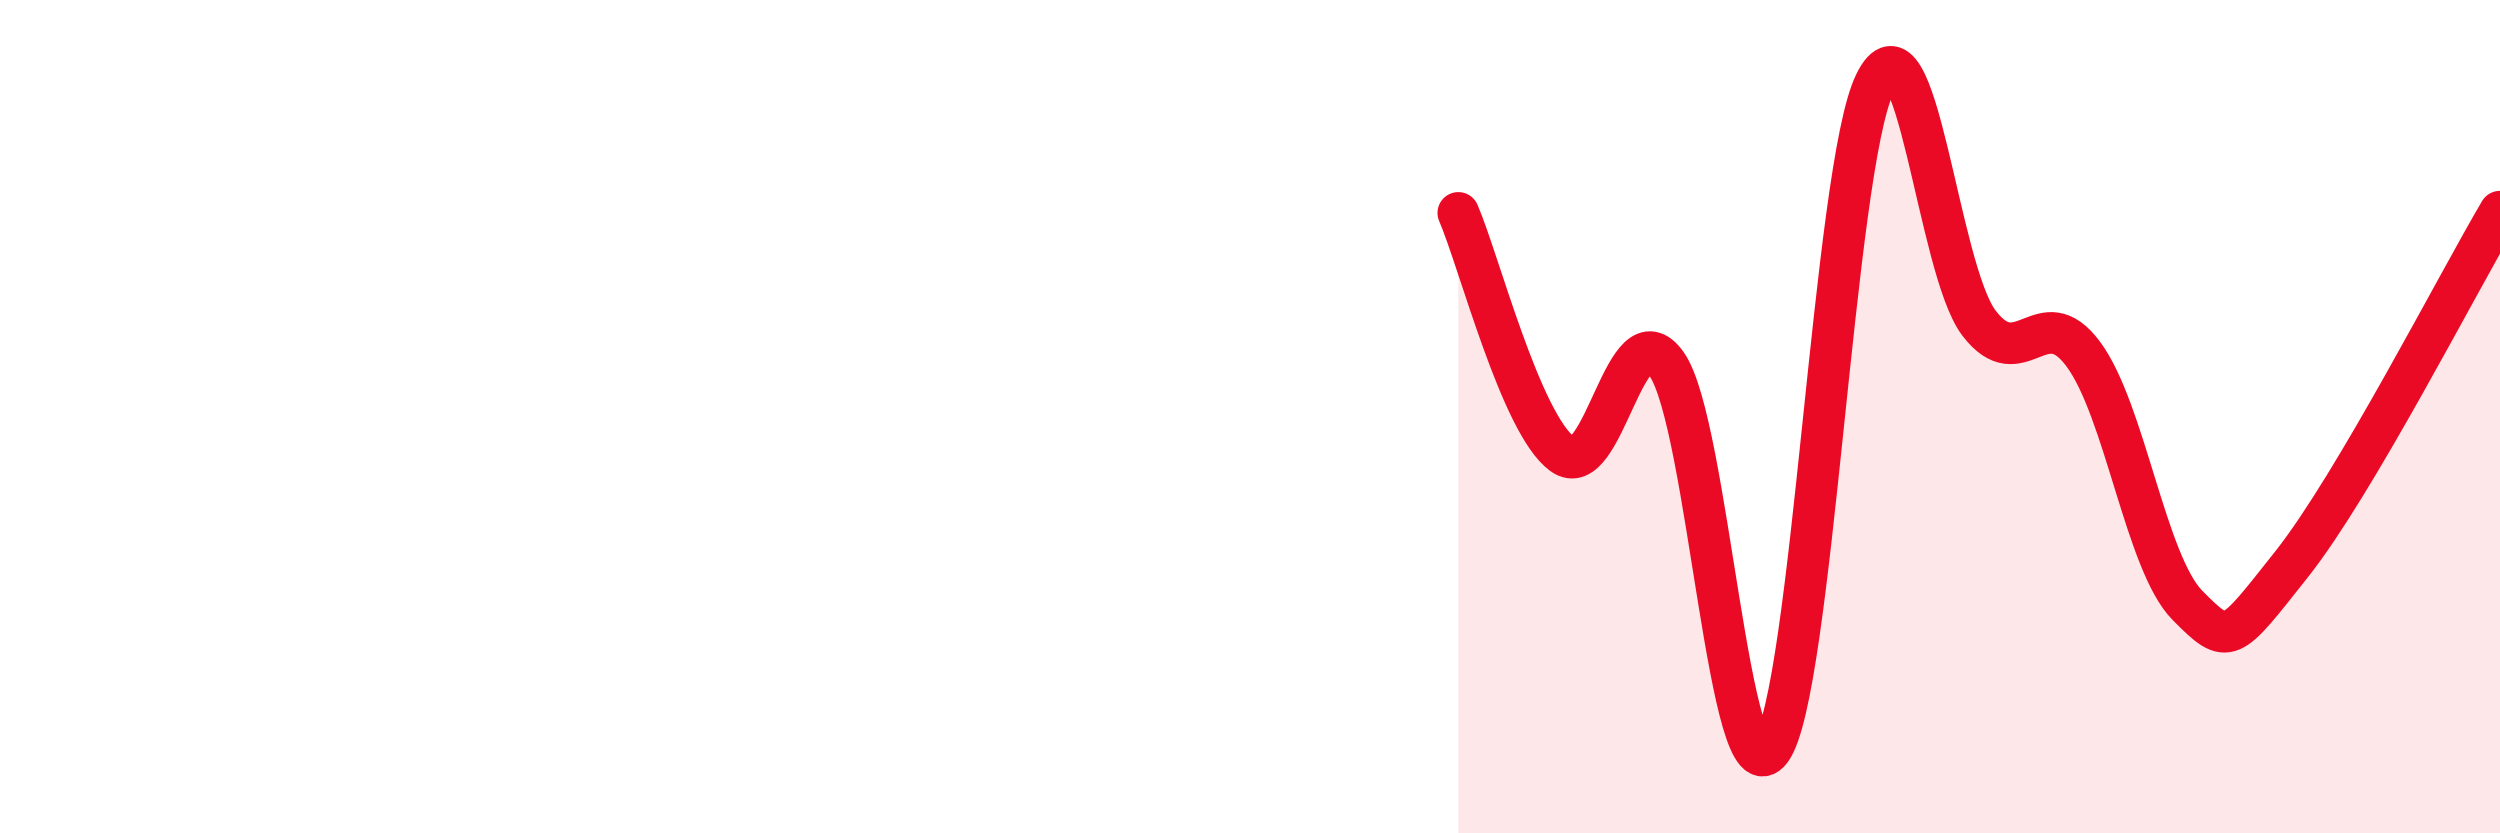
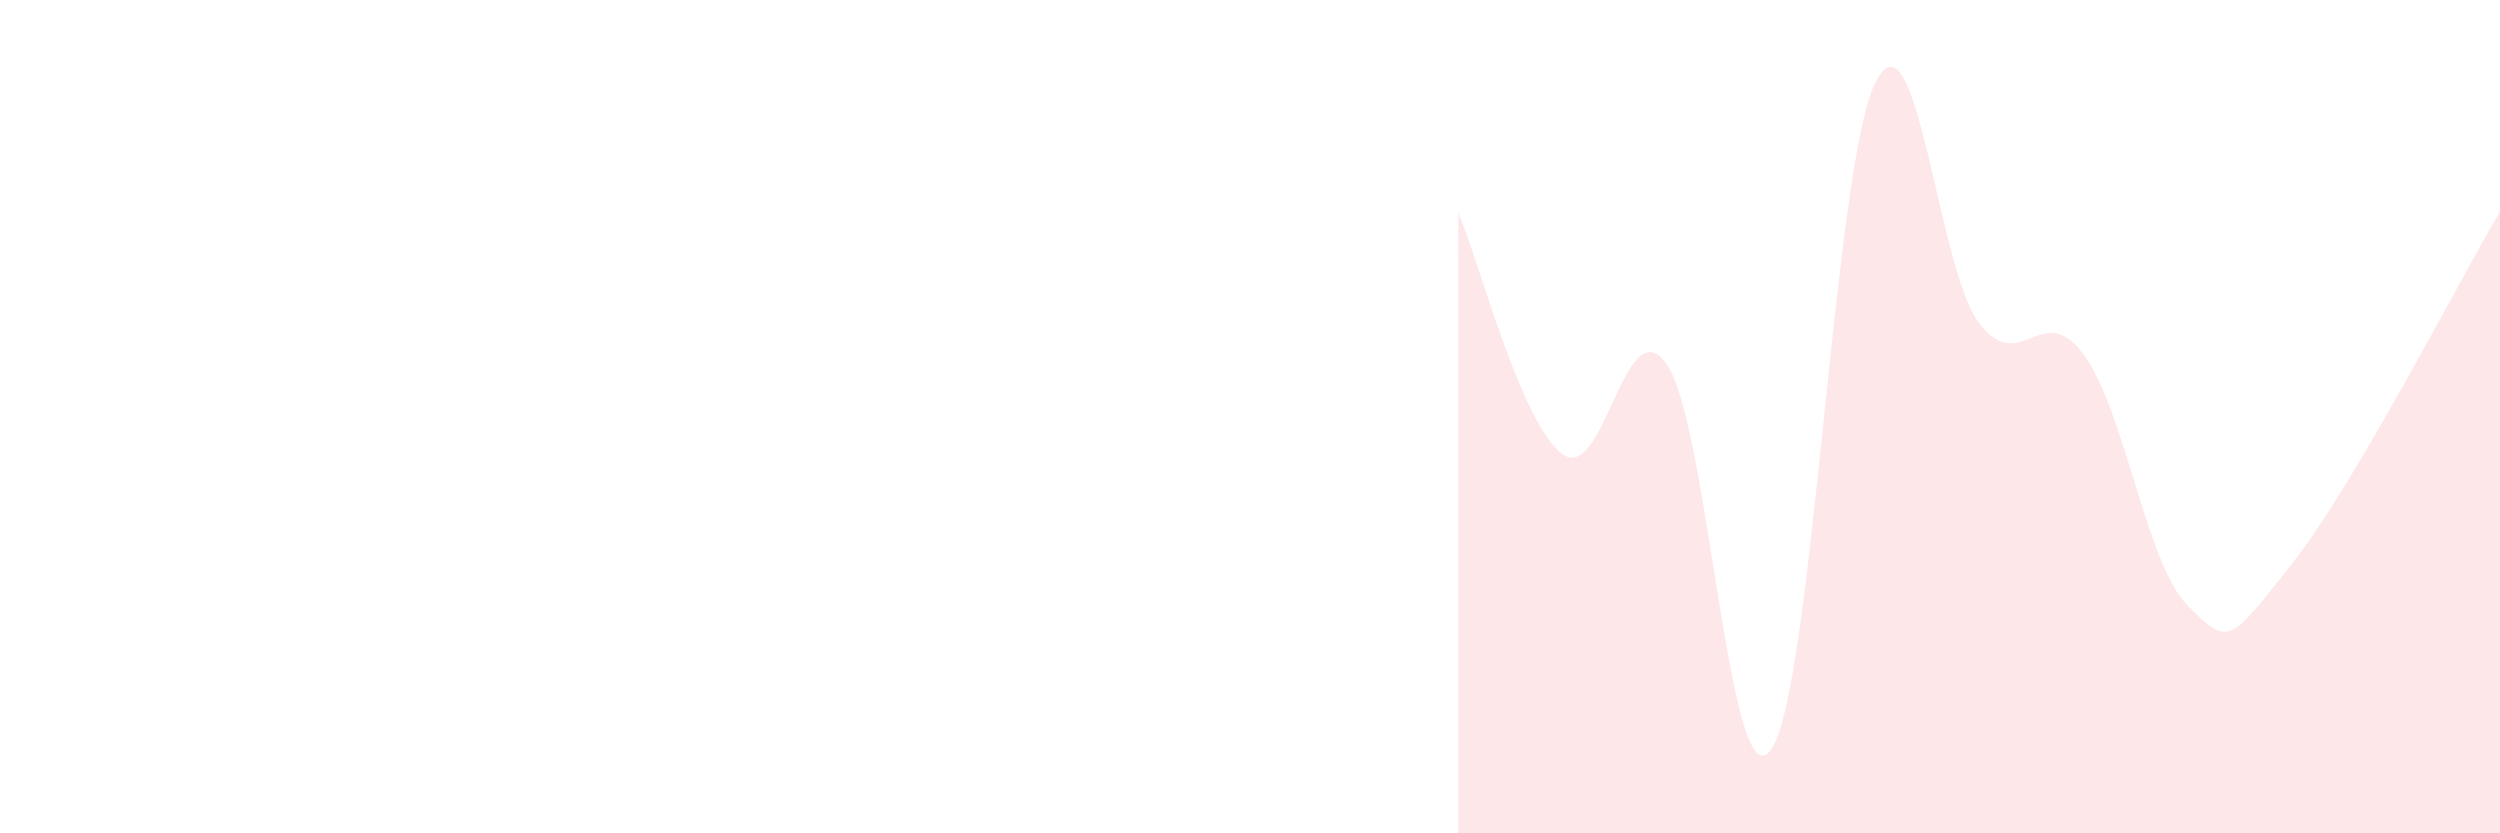
<svg xmlns="http://www.w3.org/2000/svg" width="60" height="20" viewBox="0 0 60 20">
  <path d="M 35,5.11 C 35.5,6.27 36.5,10.17 37.5,10.9 C 38.5,11.63 39,7.32 40,8.74 C 41,10.16 41.5,19.35 42.5,18 C 43.5,16.65 44,4.05 45,2 C 46,-0.05 46.5,6.46 47.5,7.76 C 48.5,9.06 49,7.15 50,8.5 C 51,9.85 51.5,13.52 52.5,14.53 C 53.5,15.54 53.5,15.43 55,13.54 C 56.5,11.65 59,6.77 60,5.08L60 20L35 20Z" fill="#EB0A25" opacity="0.1" stroke-linecap="round" stroke-linejoin="round" />
-   <path d="M 35,5.11 C 35.5,6.27 36.5,10.17 37.5,10.9 C 38.5,11.63 39,7.32 40,8.74 C 41,10.16 41.5,19.35 42.5,18 C 43.5,16.65 44,4.05 45,2 C 46,-0.05 46.5,6.46 47.5,7.76 C 48.5,9.06 49,7.15 50,8.5 C 51,9.85 51.5,13.52 52.5,14.53 C 53.5,15.54 53.5,15.43 55,13.54 C 56.5,11.65 59,6.77 60,5.08" stroke="#EB0A25" stroke-width="1" fill="none" stroke-linecap="round" stroke-linejoin="round" />
</svg>